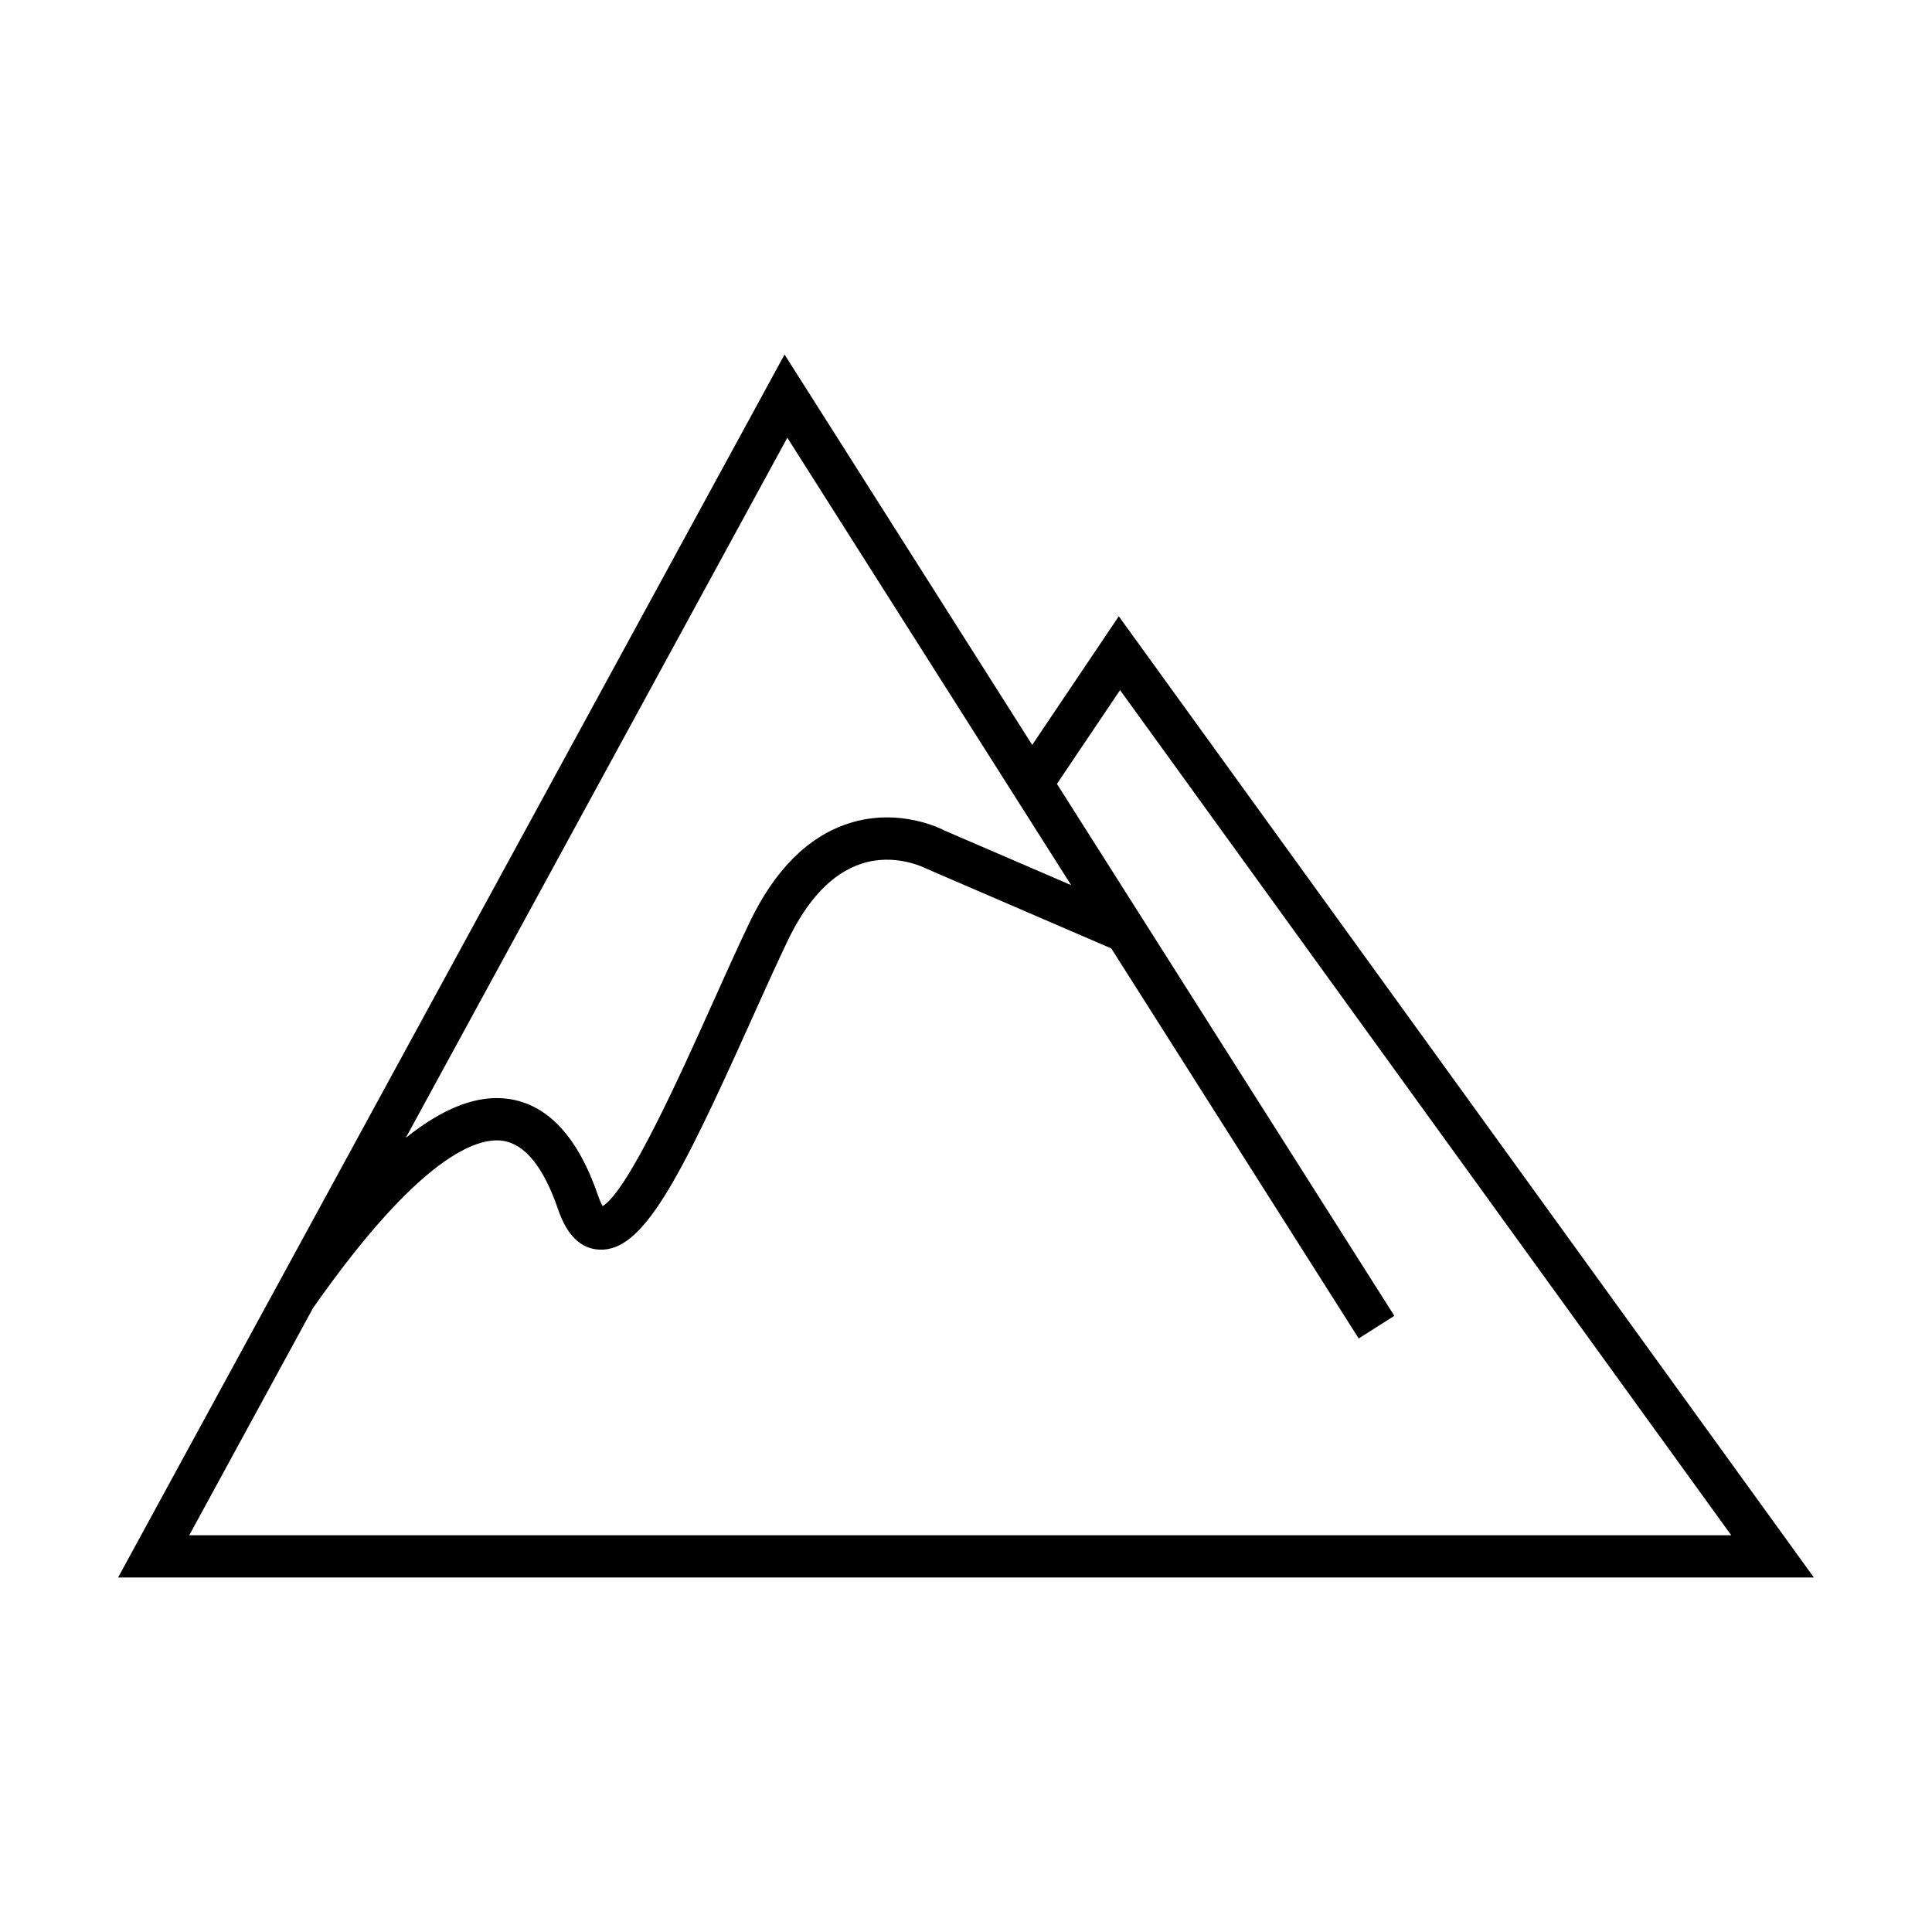
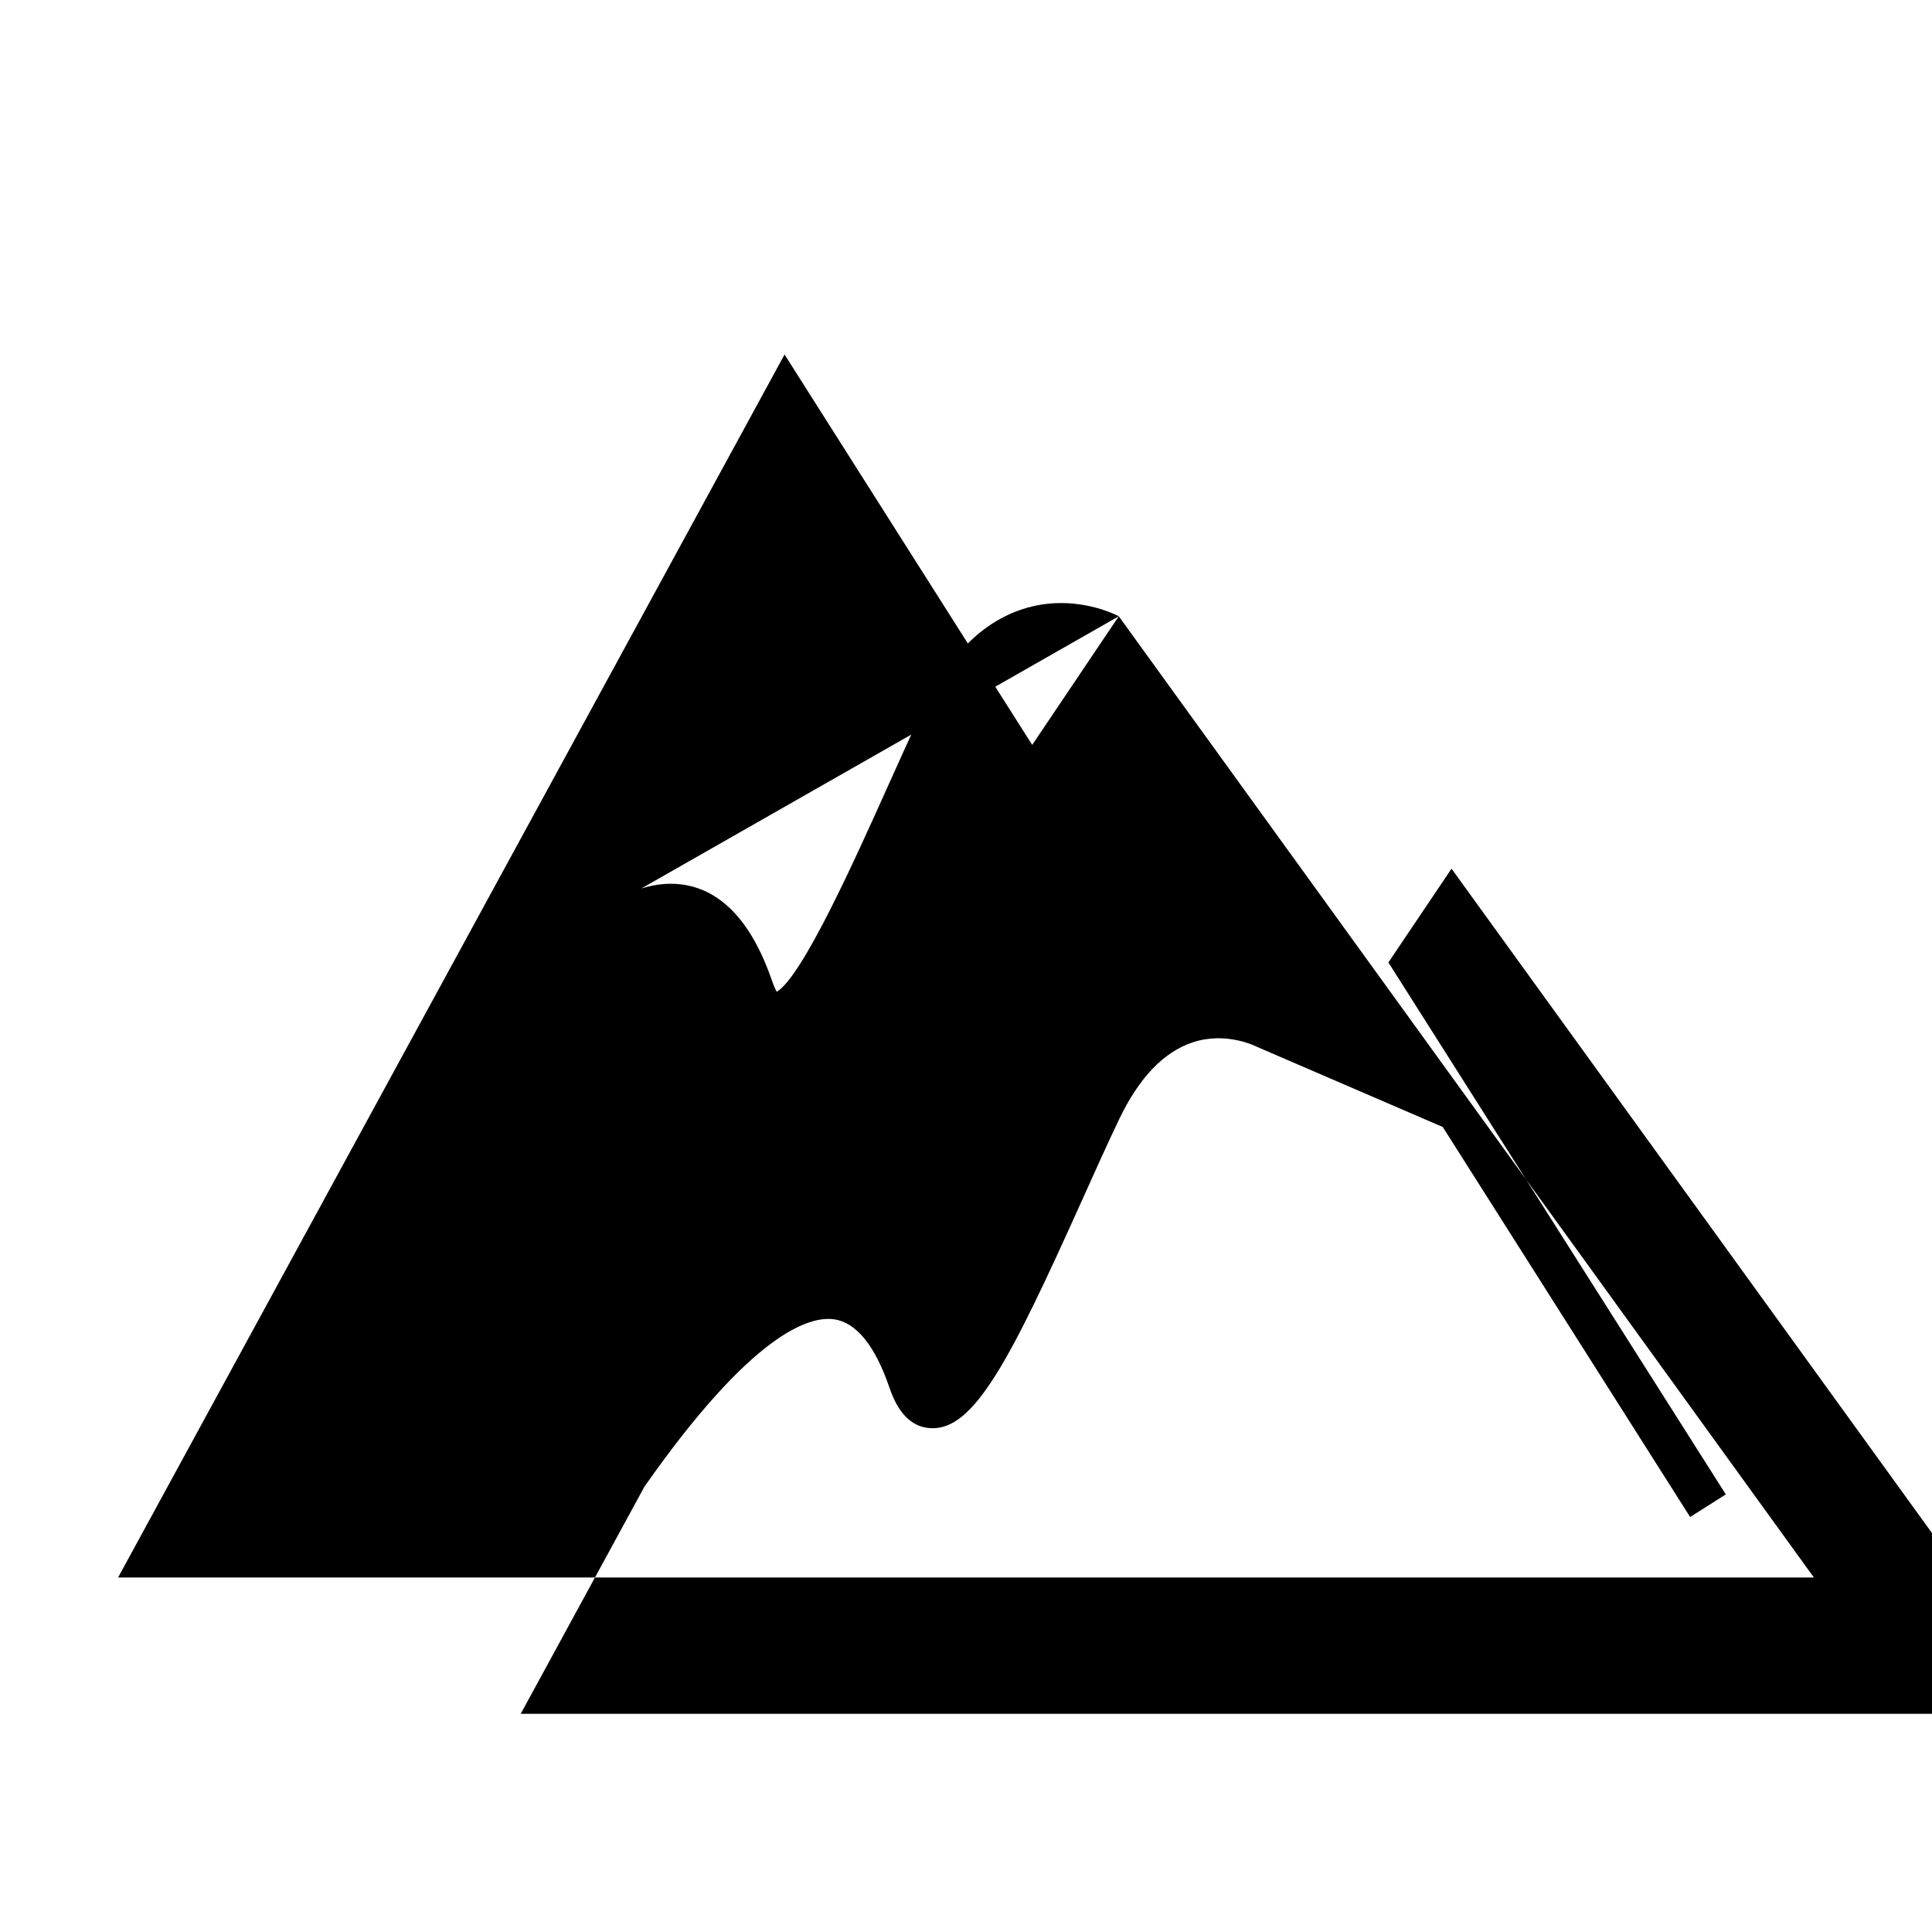
<svg xmlns="http://www.w3.org/2000/svg" fill="#000000" width="800px" height="800px" version="1.1" viewBox="144 144 512 512">
-   <path d="m440.49 307.32-22.945 34.09-65.629-103.46-176.62 324.1h449.4zm-87.84-47.32 75.215 118.57-33.52-14.449c-0.477-0.258-11.895-6.309-25.477-1.898-10.746 3.492-19.574 12.32-26.23 26.242-3.129 6.539-6.461 13.957-9.875 21.559-8.398 18.691-22.242 49.484-29.043 53.609-0.301-0.488-0.723-1.328-1.191-2.699-5.324-15.586-13.324-24.234-23.785-25.715-8.117-1.148-17.141 2.262-27.207 10.324zm-125.7 230.65c28.539-40.715 43.707-45.254 50.215-44.34 5.945 0.84 10.91 6.981 14.758 18.25 2.324 6.801 5.981 10.371 10.859 10.598 11.5 0.656 21.086-18.031 40.188-60.535 3.383-7.519 6.672-14.844 9.77-21.316 5.246-10.973 11.785-17.828 19.438-20.375 8.961-2.984 16.793 1.023 17.285 1.258l49.043 21.156 65.559 103.36 9.449-5.996-89.414-140.97 16.727-24.855 161.97 223.97h-408.64z" />
+   <path d="m440.49 307.32-22.945 34.09-65.629-103.46-176.62 324.1h449.4zc-0.477-0.258-11.895-6.309-25.477-1.898-10.746 3.492-19.574 12.32-26.23 26.242-3.129 6.539-6.461 13.957-9.875 21.559-8.398 18.691-22.242 49.484-29.043 53.609-0.301-0.488-0.723-1.328-1.191-2.699-5.324-15.586-13.324-24.234-23.785-25.715-8.117-1.148-17.141 2.262-27.207 10.324zm-125.7 230.65c28.539-40.715 43.707-45.254 50.215-44.34 5.945 0.84 10.91 6.981 14.758 18.25 2.324 6.801 5.981 10.371 10.859 10.598 11.5 0.656 21.086-18.031 40.188-60.535 3.383-7.519 6.672-14.844 9.77-21.316 5.246-10.973 11.785-17.828 19.438-20.375 8.961-2.984 16.793 1.023 17.285 1.258l49.043 21.156 65.559 103.36 9.449-5.996-89.414-140.97 16.727-24.855 161.97 223.97h-408.64z" />
</svg>